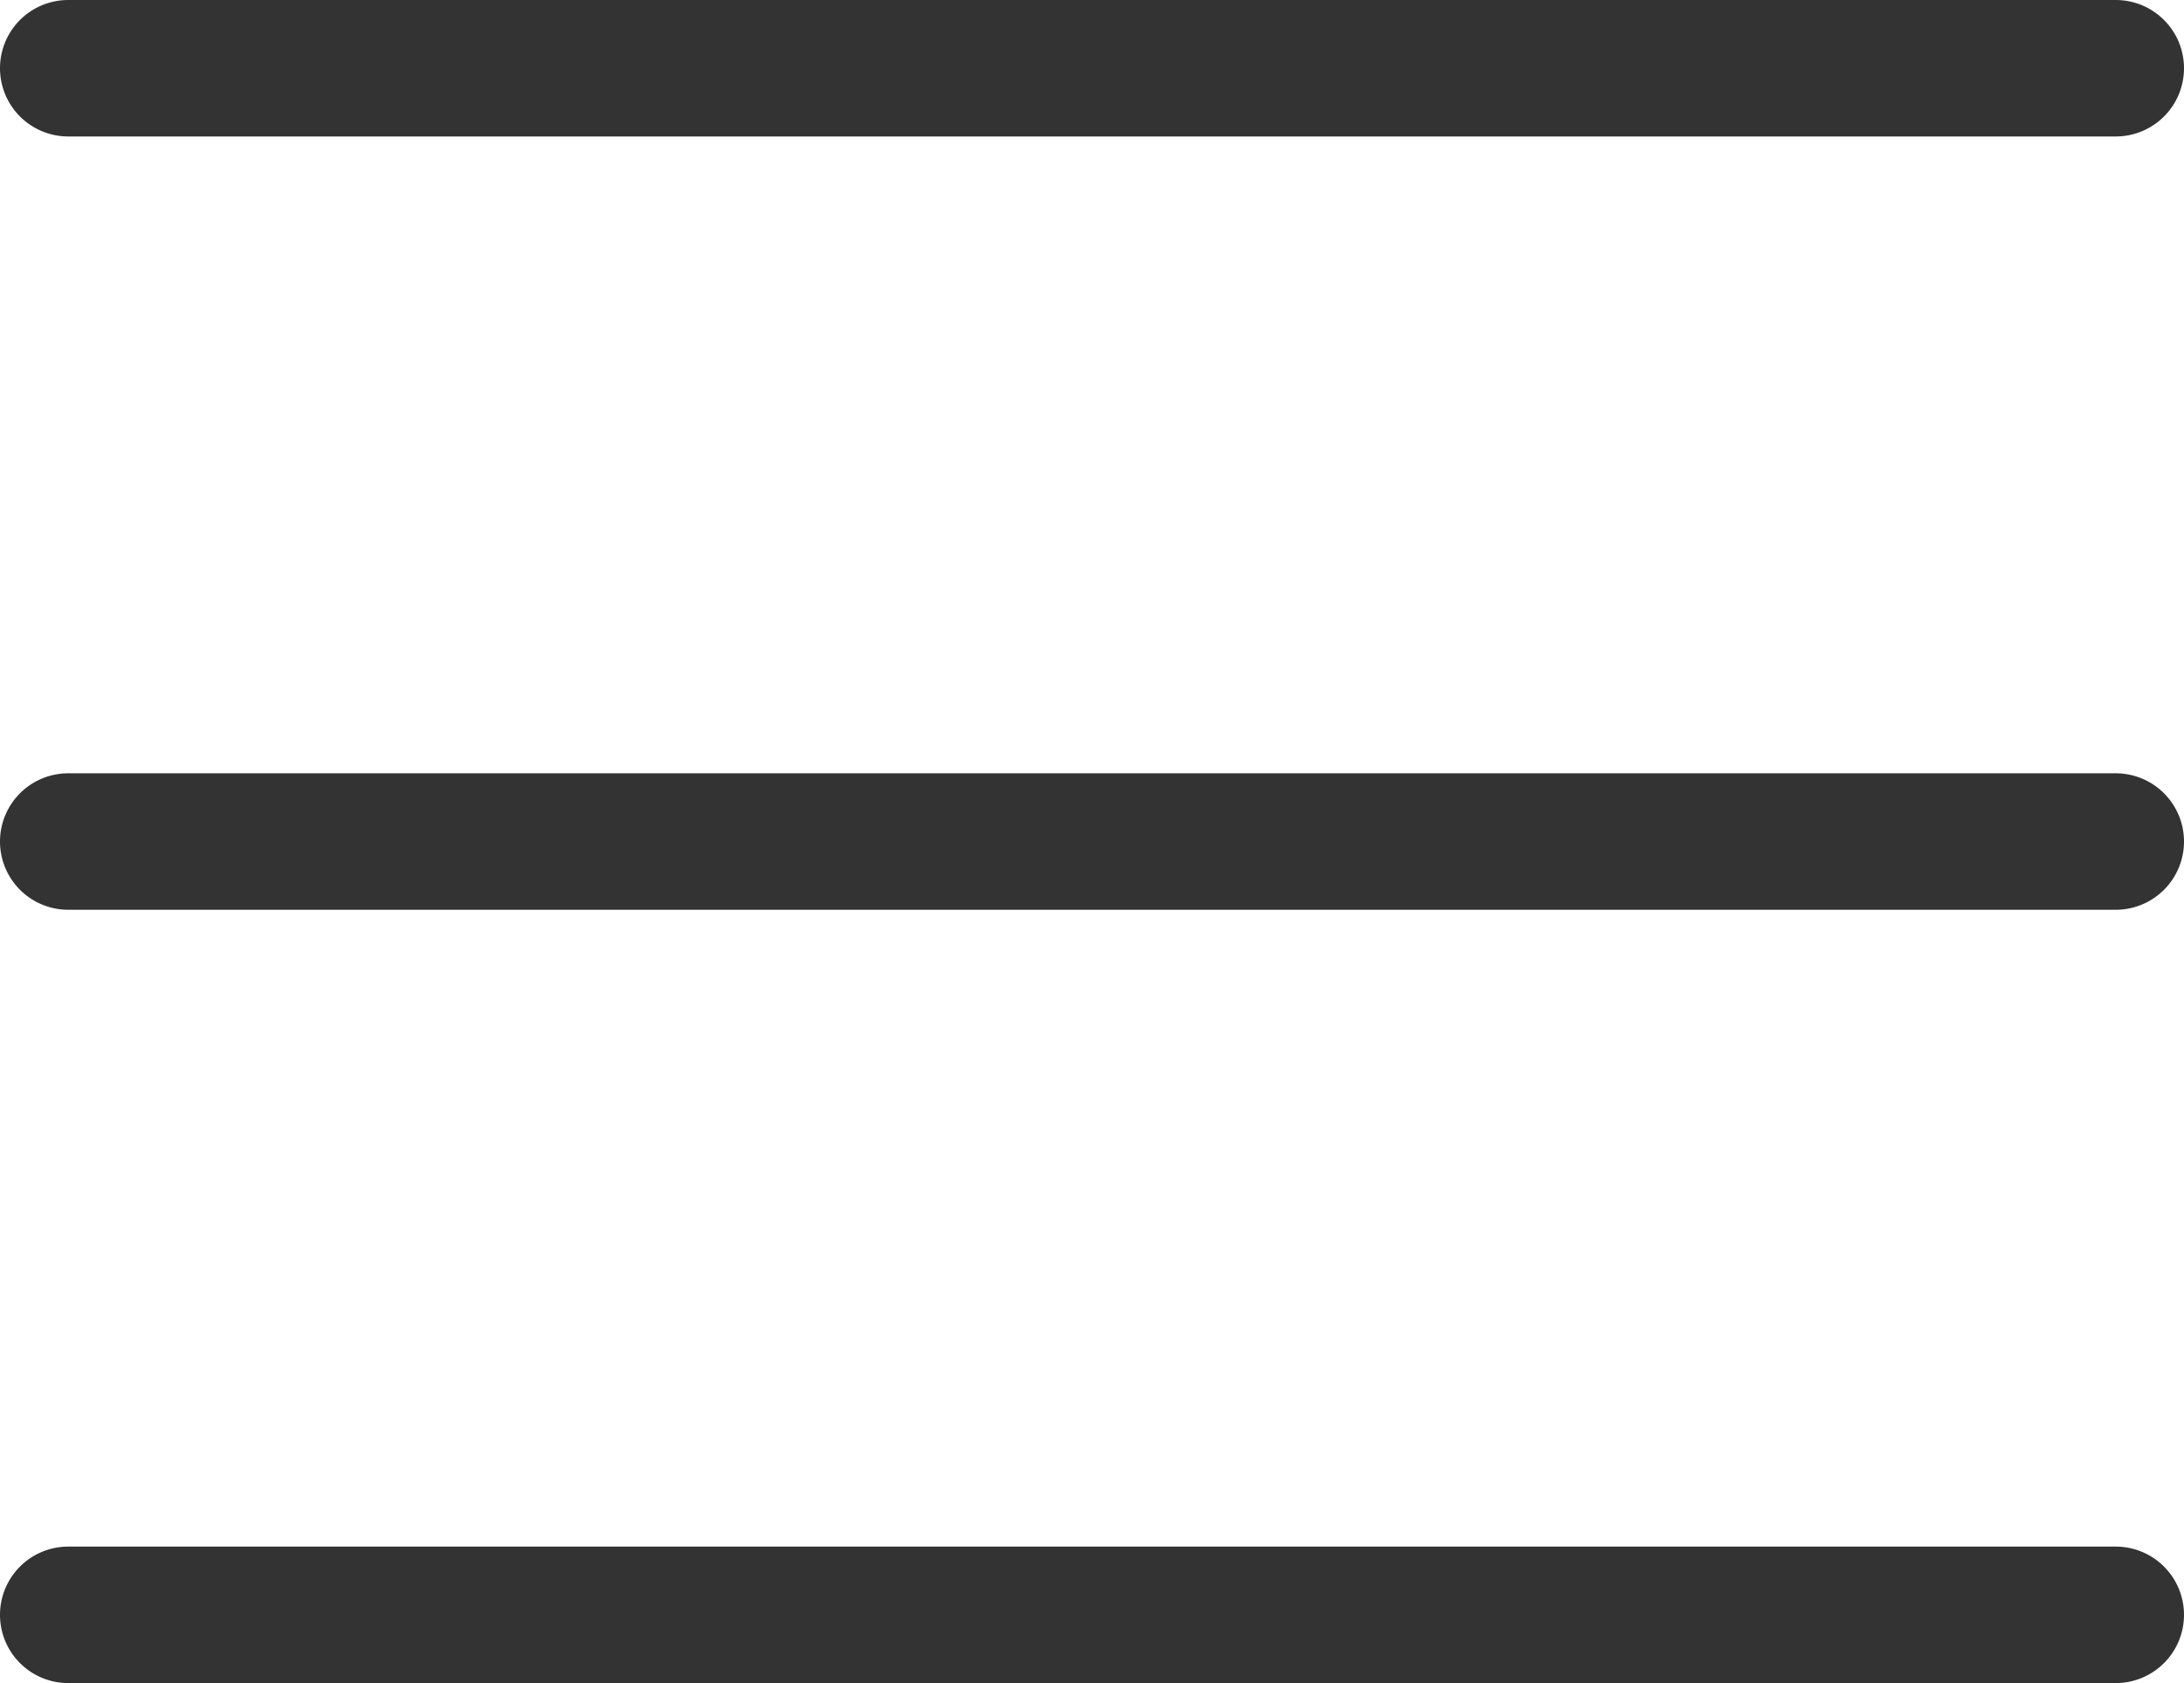
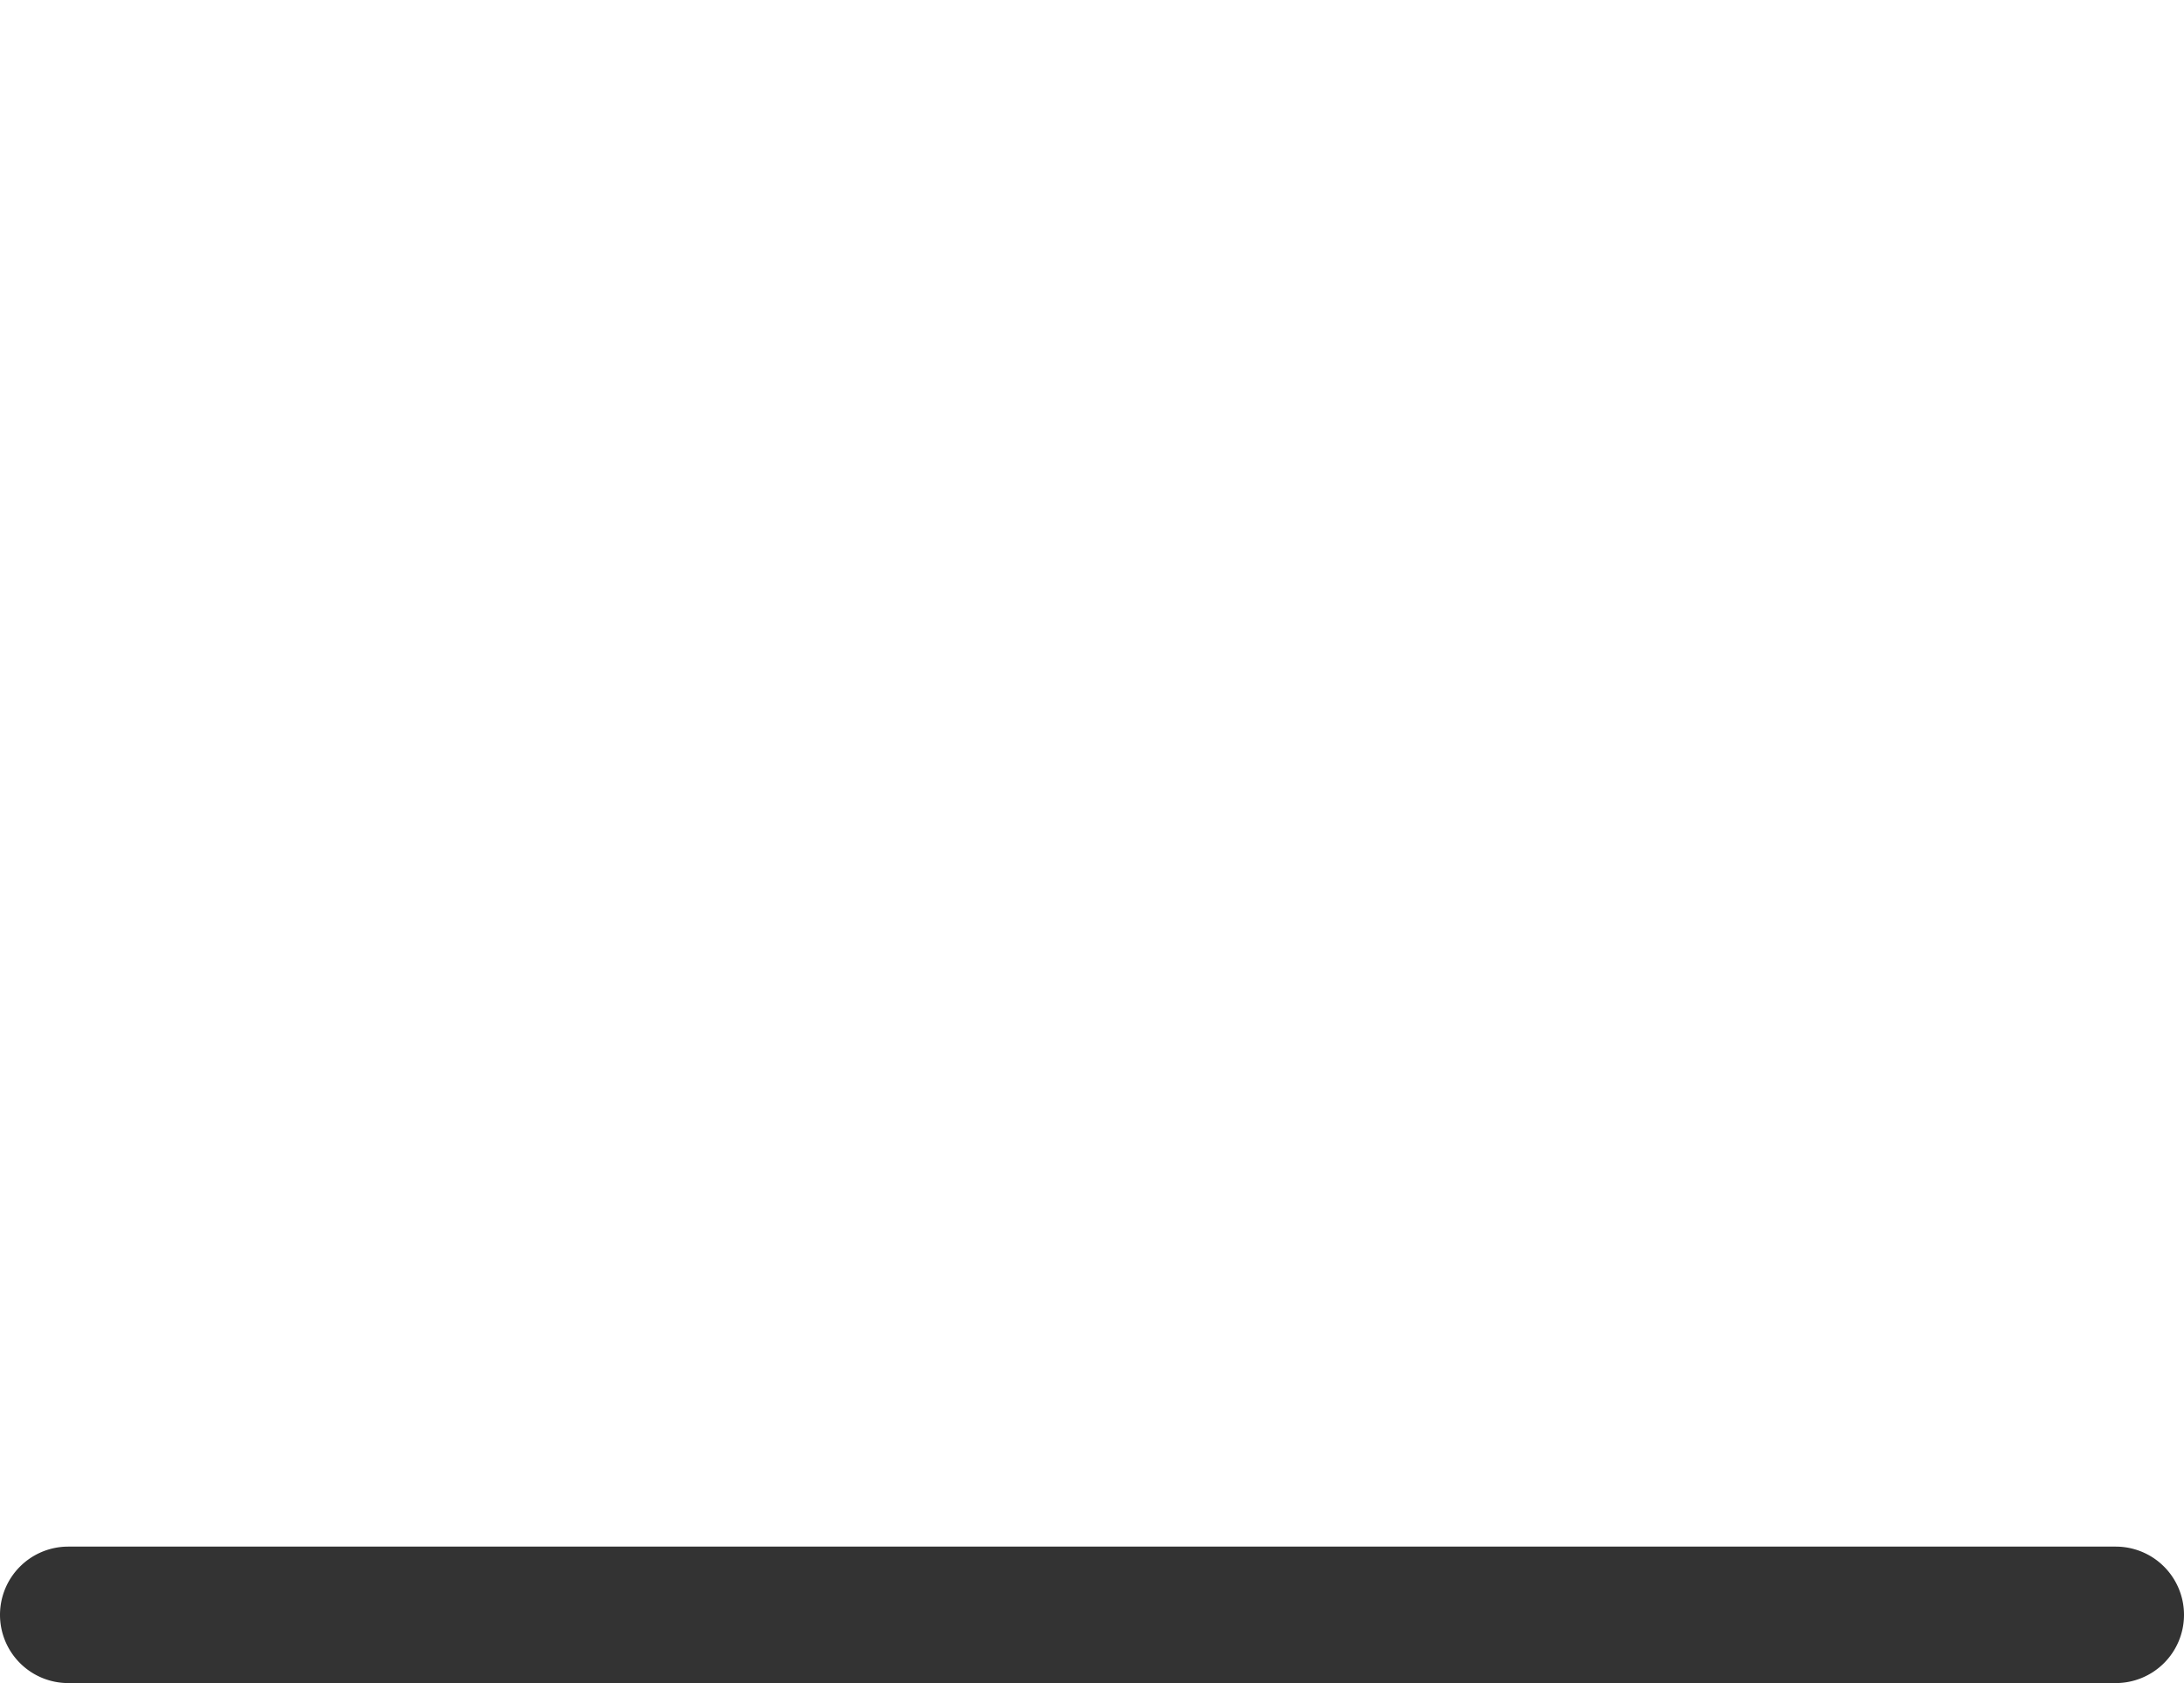
<svg xmlns="http://www.w3.org/2000/svg" width="48" height="37" viewBox="0 0 48 37">
  <defs>
    <style>.a{fill:#333;}</style>
  </defs>
  <g transform="translate(-675.5 -78.5)">
-     <path class="a" d="M45,1.5H0A1.5,1.5,0,0,1-1.5,0,1.5,1.5,0,0,1,0-1.5H45A1.5,1.5,0,0,1,46.5,0,1.5,1.5,0,0,1,45,1.5Z" transform="translate(677 97)" />
-     <path class="a" d="M45,1.5H0A1.5,1.5,0,0,1-1.5,0,1.5,1.5,0,0,1,0-1.5H45A1.5,1.5,0,0,1,46.5,0,1.5,1.5,0,0,1,45,1.5Z" transform="translate(677 80)" />
    <path class="a" d="M45,1.5H0A1.5,1.5,0,0,1-1.5,0,1.5,1.5,0,0,1,0-1.5H45A1.5,1.5,0,0,1,46.5,0,1.5,1.5,0,0,1,45,1.5Z" transform="translate(677 114)" />
  </g>
</svg>